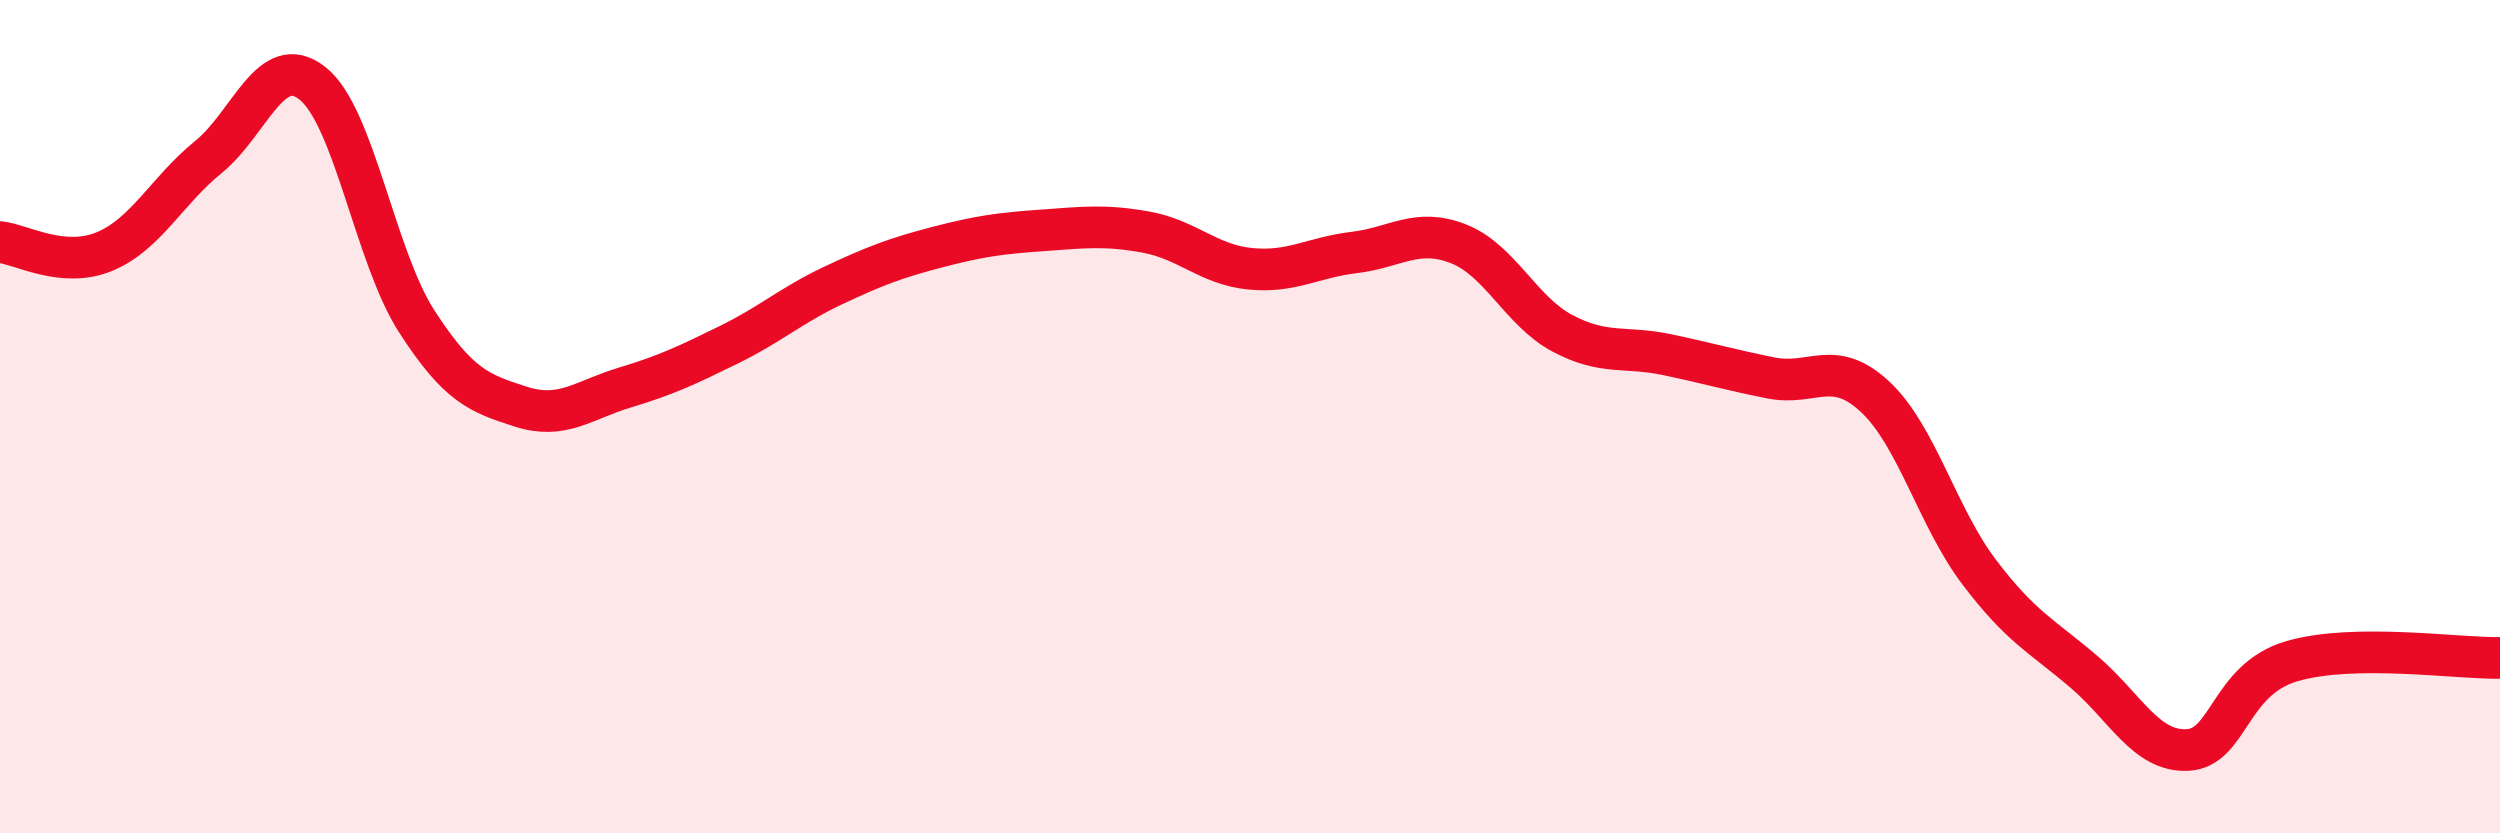
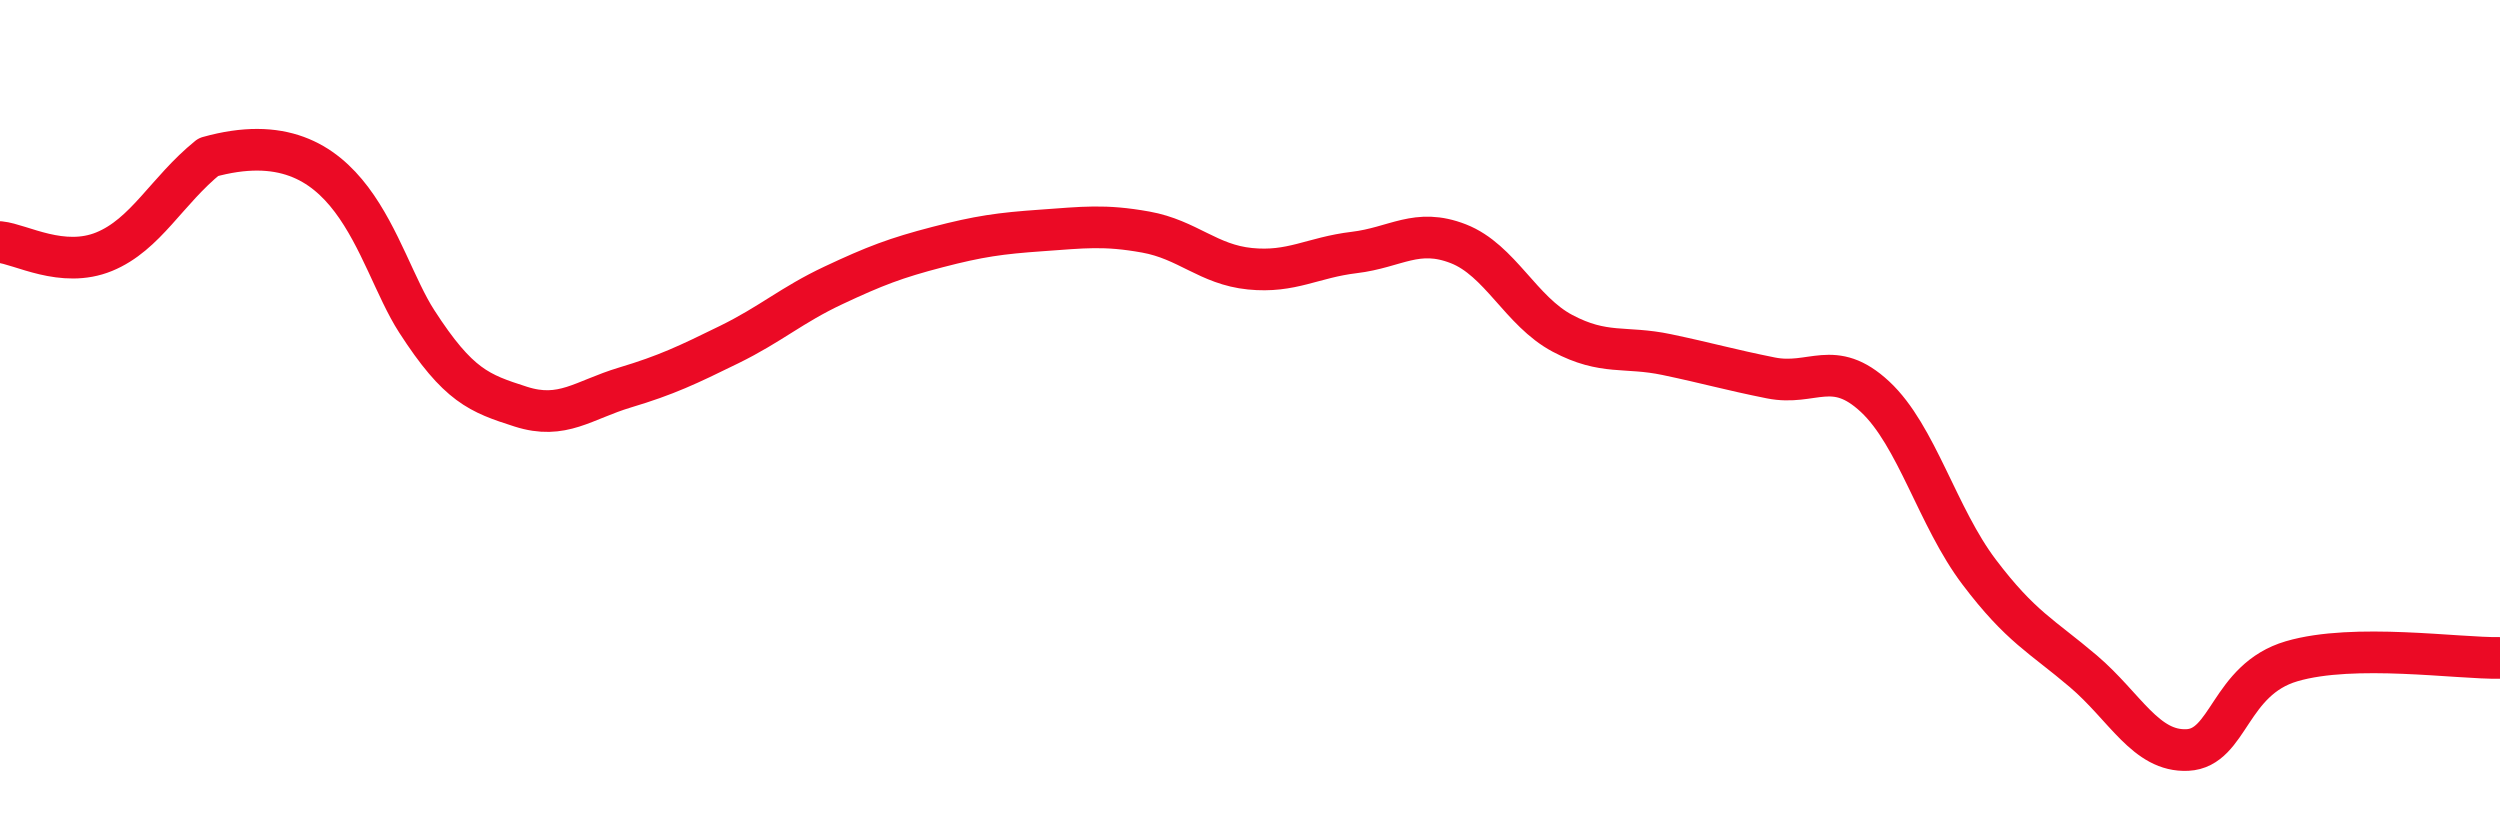
<svg xmlns="http://www.w3.org/2000/svg" width="60" height="20" viewBox="0 0 60 20">
-   <path d="M 0,5.81 C 0.5,5.86 1.5,6.45 2.5,6.04 C 3.5,5.63 4,4.58 5,3.77 C 6,2.96 6.5,1.21 7.5,2 C 8.5,2.79 9,6.16 10,7.71 C 11,9.26 11.5,9.44 12.5,9.76 C 13.5,10.08 14,9.6 15,9.3 C 16,9 16.5,8.76 17.5,8.27 C 18.5,7.78 19,7.32 20,6.85 C 21,6.38 21.5,6.19 22.5,5.93 C 23.5,5.67 24,5.6 25,5.53 C 26,5.46 26.5,5.39 27.5,5.57 C 28.5,5.75 29,6.35 30,6.45 C 31,6.55 31.5,6.18 32.5,6.06 C 33.5,5.94 34,5.46 35,5.85 C 36,6.24 36.5,7.47 37.5,8 C 38.5,8.53 39,8.3 40,8.51 C 41,8.72 41.5,8.87 42.5,9.07 C 43.5,9.27 44,8.59 45,9.52 C 46,10.45 46.5,12.41 47.5,13.73 C 48.5,15.05 49,15.26 50,16.11 C 51,16.96 51.5,18.05 52.5,18 C 53.5,17.95 53.5,16.31 55,15.87 C 56.5,15.43 59,15.81 60,15.79L60 20L0 20Z" fill="#EB0A25" opacity="0.1" stroke-linecap="round" stroke-linejoin="round" />
-   <path d="M 0,5.81 C 0.5,5.86 1.5,6.45 2.5,6.04 C 3.5,5.63 4,4.58 5,3.77 C 6,2.96 6.5,1.21 7.5,2 C 8.5,2.79 9,6.16 10,7.71 C 11,9.26 11.5,9.44 12.5,9.76 C 13.5,10.08 14,9.6 15,9.3 C 16,9 16.5,8.76 17.5,8.27 C 18.5,7.78 19,7.32 20,6.85 C 21,6.38 21.5,6.19 22.5,5.93 C 23.5,5.67 24,5.6 25,5.53 C 26,5.46 26.5,5.39 27.5,5.57 C 28.5,5.75 29,6.35 30,6.45 C 31,6.55 31.5,6.18 32.5,6.06 C 33.5,5.94 34,5.46 35,5.85 C 36,6.24 36.5,7.47 37.5,8 C 38.5,8.53 39,8.3 40,8.51 C 41,8.72 41.5,8.87 42.5,9.07 C 43.5,9.27 44,8.59 45,9.52 C 46,10.45 46.5,12.41 47.5,13.73 C 48.5,15.05 49,15.26 50,16.11 C 51,16.96 51.5,18.05 52.5,18 C 53.5,17.95 53.5,16.31 55,15.87 C 56.5,15.43 59,15.81 60,15.79" stroke="#EB0A25" stroke-width="1" fill="none" stroke-linecap="round" stroke-linejoin="round" />
+   <path d="M 0,5.81 C 0.5,5.86 1.5,6.45 2.5,6.04 C 3.5,5.63 4,4.58 5,3.77 C 8.5,2.79 9,6.16 10,7.71 C 11,9.26 11.5,9.44 12.5,9.76 C 13.5,10.08 14,9.6 15,9.3 C 16,9 16.5,8.76 17.5,8.27 C 18.5,7.78 19,7.32 20,6.85 C 21,6.38 21.5,6.19 22.5,5.93 C 23.5,5.67 24,5.6 25,5.53 C 26,5.46 26.5,5.39 27.5,5.57 C 28.5,5.75 29,6.35 30,6.45 C 31,6.55 31.5,6.18 32.5,6.06 C 33.5,5.94 34,5.46 35,5.85 C 36,6.24 36.5,7.47 37.5,8 C 38.5,8.53 39,8.3 40,8.51 C 41,8.72 41.5,8.87 42.5,9.07 C 43.5,9.27 44,8.59 45,9.52 C 46,10.45 46.5,12.41 47.5,13.73 C 48.5,15.05 49,15.26 50,16.11 C 51,16.96 51.5,18.05 52.5,18 C 53.5,17.95 53.5,16.31 55,15.87 C 56.5,15.43 59,15.81 60,15.79" stroke="#EB0A25" stroke-width="1" fill="none" stroke-linecap="round" stroke-linejoin="round" />
</svg>